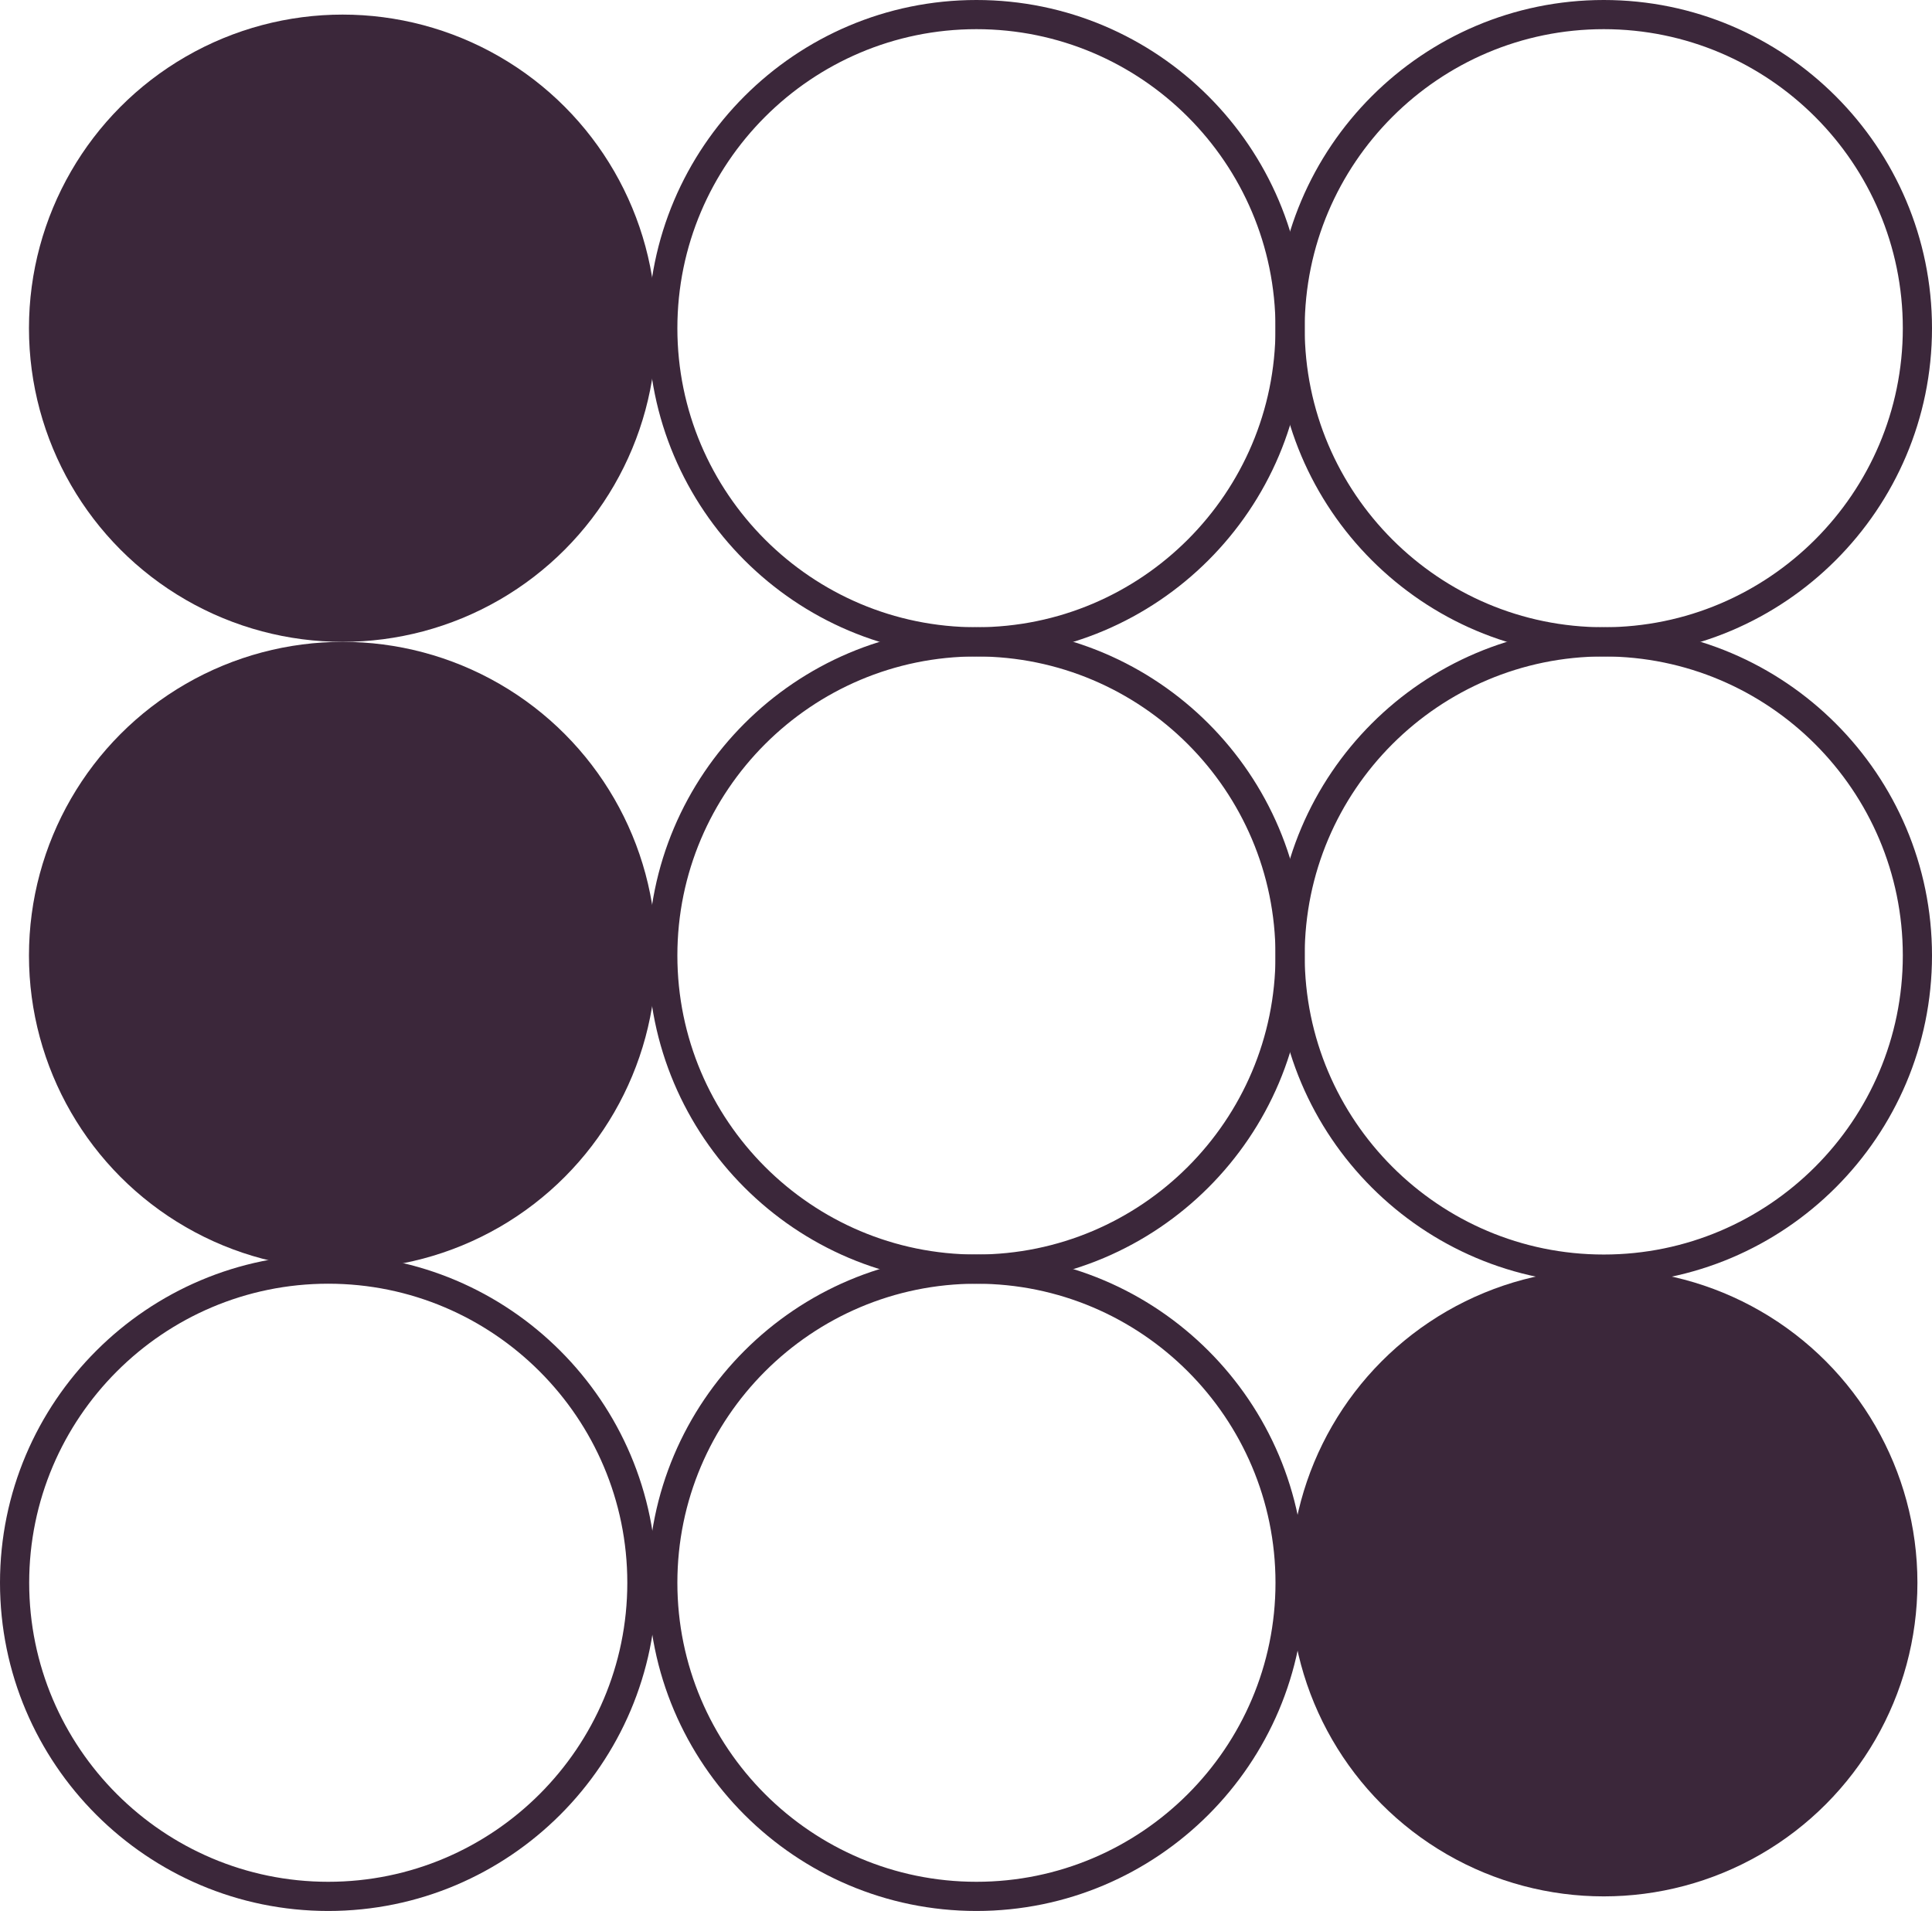
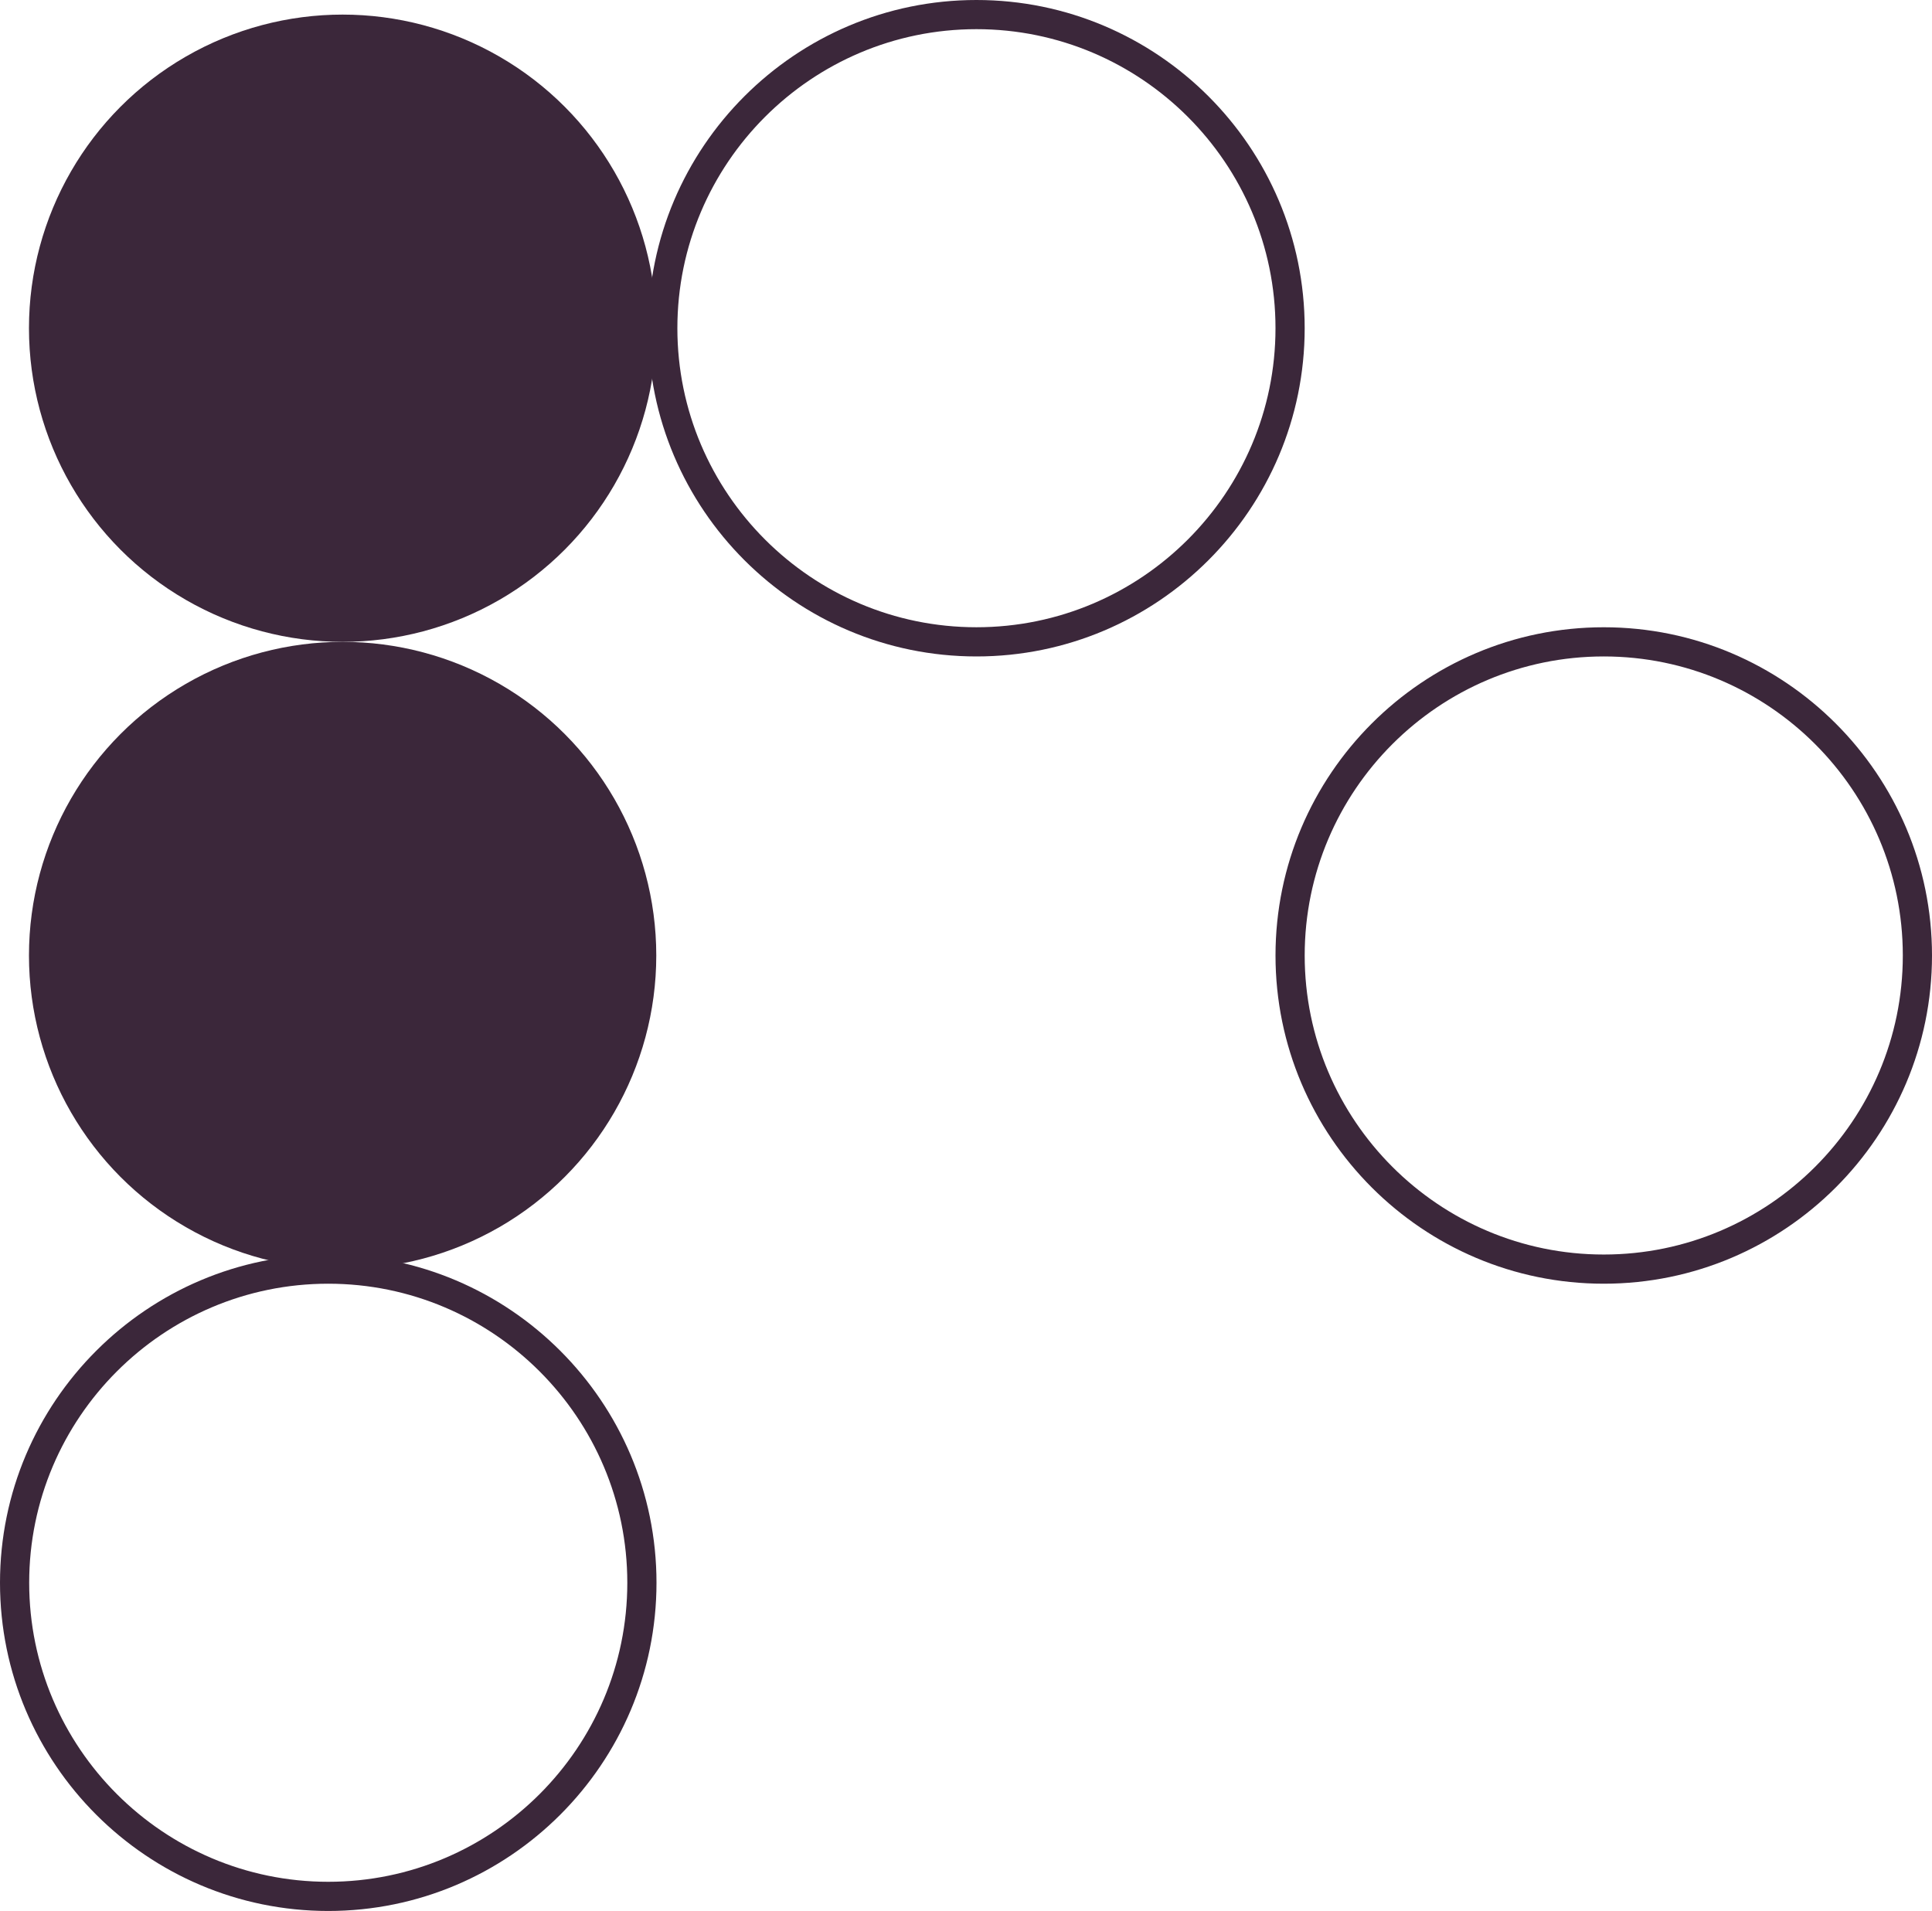
<svg xmlns="http://www.w3.org/2000/svg" id="Ebene_1" width="134.25" height="132.798" viewBox="0 0 134.25 132.798">
  <circle cx="23.808" cy="22.809" r="21.795" fill="#3b273a" />
  <path d="M67.85,45.618c-12.577,0-22.809-10.232-22.809-22.809S55.274,0,67.85,0s22.809,10.232,22.809,22.809-10.232,22.809-22.809,22.809ZM67.85,2.027c-11.46,0-20.781,9.322-20.781,20.781s9.322,20.781,20.781,20.781,20.781-9.322,20.781-20.781S79.31,2.027,67.85,2.027Z" fill="#3b273a" />
-   <path d="M111.441,45.618c-12.577,0-22.809-10.232-22.809-22.809S98.864,0,111.441,0s22.809,10.232,22.809,22.809-10.232,22.809-22.809,22.809ZM111.441,2.027c-11.46,0-20.781,9.322-20.781,20.781s9.322,20.781,20.781,20.781,20.781-9.322,20.781-20.781S122.901,2.027,111.441,2.027Z" fill="#3b273a" />
  <circle cx="23.808" cy="66.399" r="21.795" fill="#3b273a" />
-   <path d="M67.85,89.208c-12.577,0-22.809-10.232-22.809-22.809s10.232-22.809,22.809-22.809,22.809,10.232,22.809,22.809-10.232,22.809-22.809,22.809ZM67.85,45.618c-11.46,0-20.781,9.322-20.781,20.781s9.322,20.781,20.781,20.781,20.781-9.322,20.781-20.781-9.322-20.781-20.781-20.781Z" fill="#3b273a" />
-   <path d="M111.441,89.208c-12.577,0-22.809-10.232-22.809-22.809s10.232-22.809,22.809-22.809,22.809,10.232,22.809,22.809-10.232,22.809-22.809,22.809ZM111.441,45.618c-11.46,0-20.781,9.322-20.781,20.781s9.322,20.781,20.781,20.781,20.781-9.322,20.781-20.781-9.322-20.781-20.781-20.781Z" fill="#3b273a" />
+   <path d="M111.441,89.208c-12.577,0-22.809-10.232-22.809-22.809s10.232-22.809,22.809-22.809,22.809,10.232,22.809,22.809-10.232,22.809-22.809,22.809ZM111.441,45.618c-11.46,0-20.781,9.322-20.781,20.781s9.322,20.781,20.781,20.781,20.781-9.322,20.781-20.781-9.322-20.781-20.781-20.781" fill="#3b273a" />
  <path d="M22.809,132.798c-12.577,0-22.809-10.232-22.809-22.809s10.232-22.809,22.809-22.809,22.809,10.232,22.809,22.809-10.232,22.809-22.809,22.809ZM22.809,89.208c-11.46,0-20.781,9.322-20.781,20.781s9.322,20.781,20.781,20.781,20.781-9.322,20.781-20.781-9.322-20.781-20.781-20.781Z" fill="#3b273a" />
-   <path d="M67.85,132.798c-12.577,0-22.809-10.232-22.809-22.809s10.232-22.809,22.809-22.809,22.809,10.232,22.809,22.809-10.232,22.809-22.809,22.809ZM67.85,89.208c-11.46,0-20.781,9.322-20.781,20.781s9.322,20.781,20.781,20.781,20.781-9.322,20.781-20.781-9.322-20.781-20.781-20.781Z" fill="#3b273a" />
-   <circle cx="111.442" cy="109.989" r="21.795" fill="#3b273a" />
</svg>